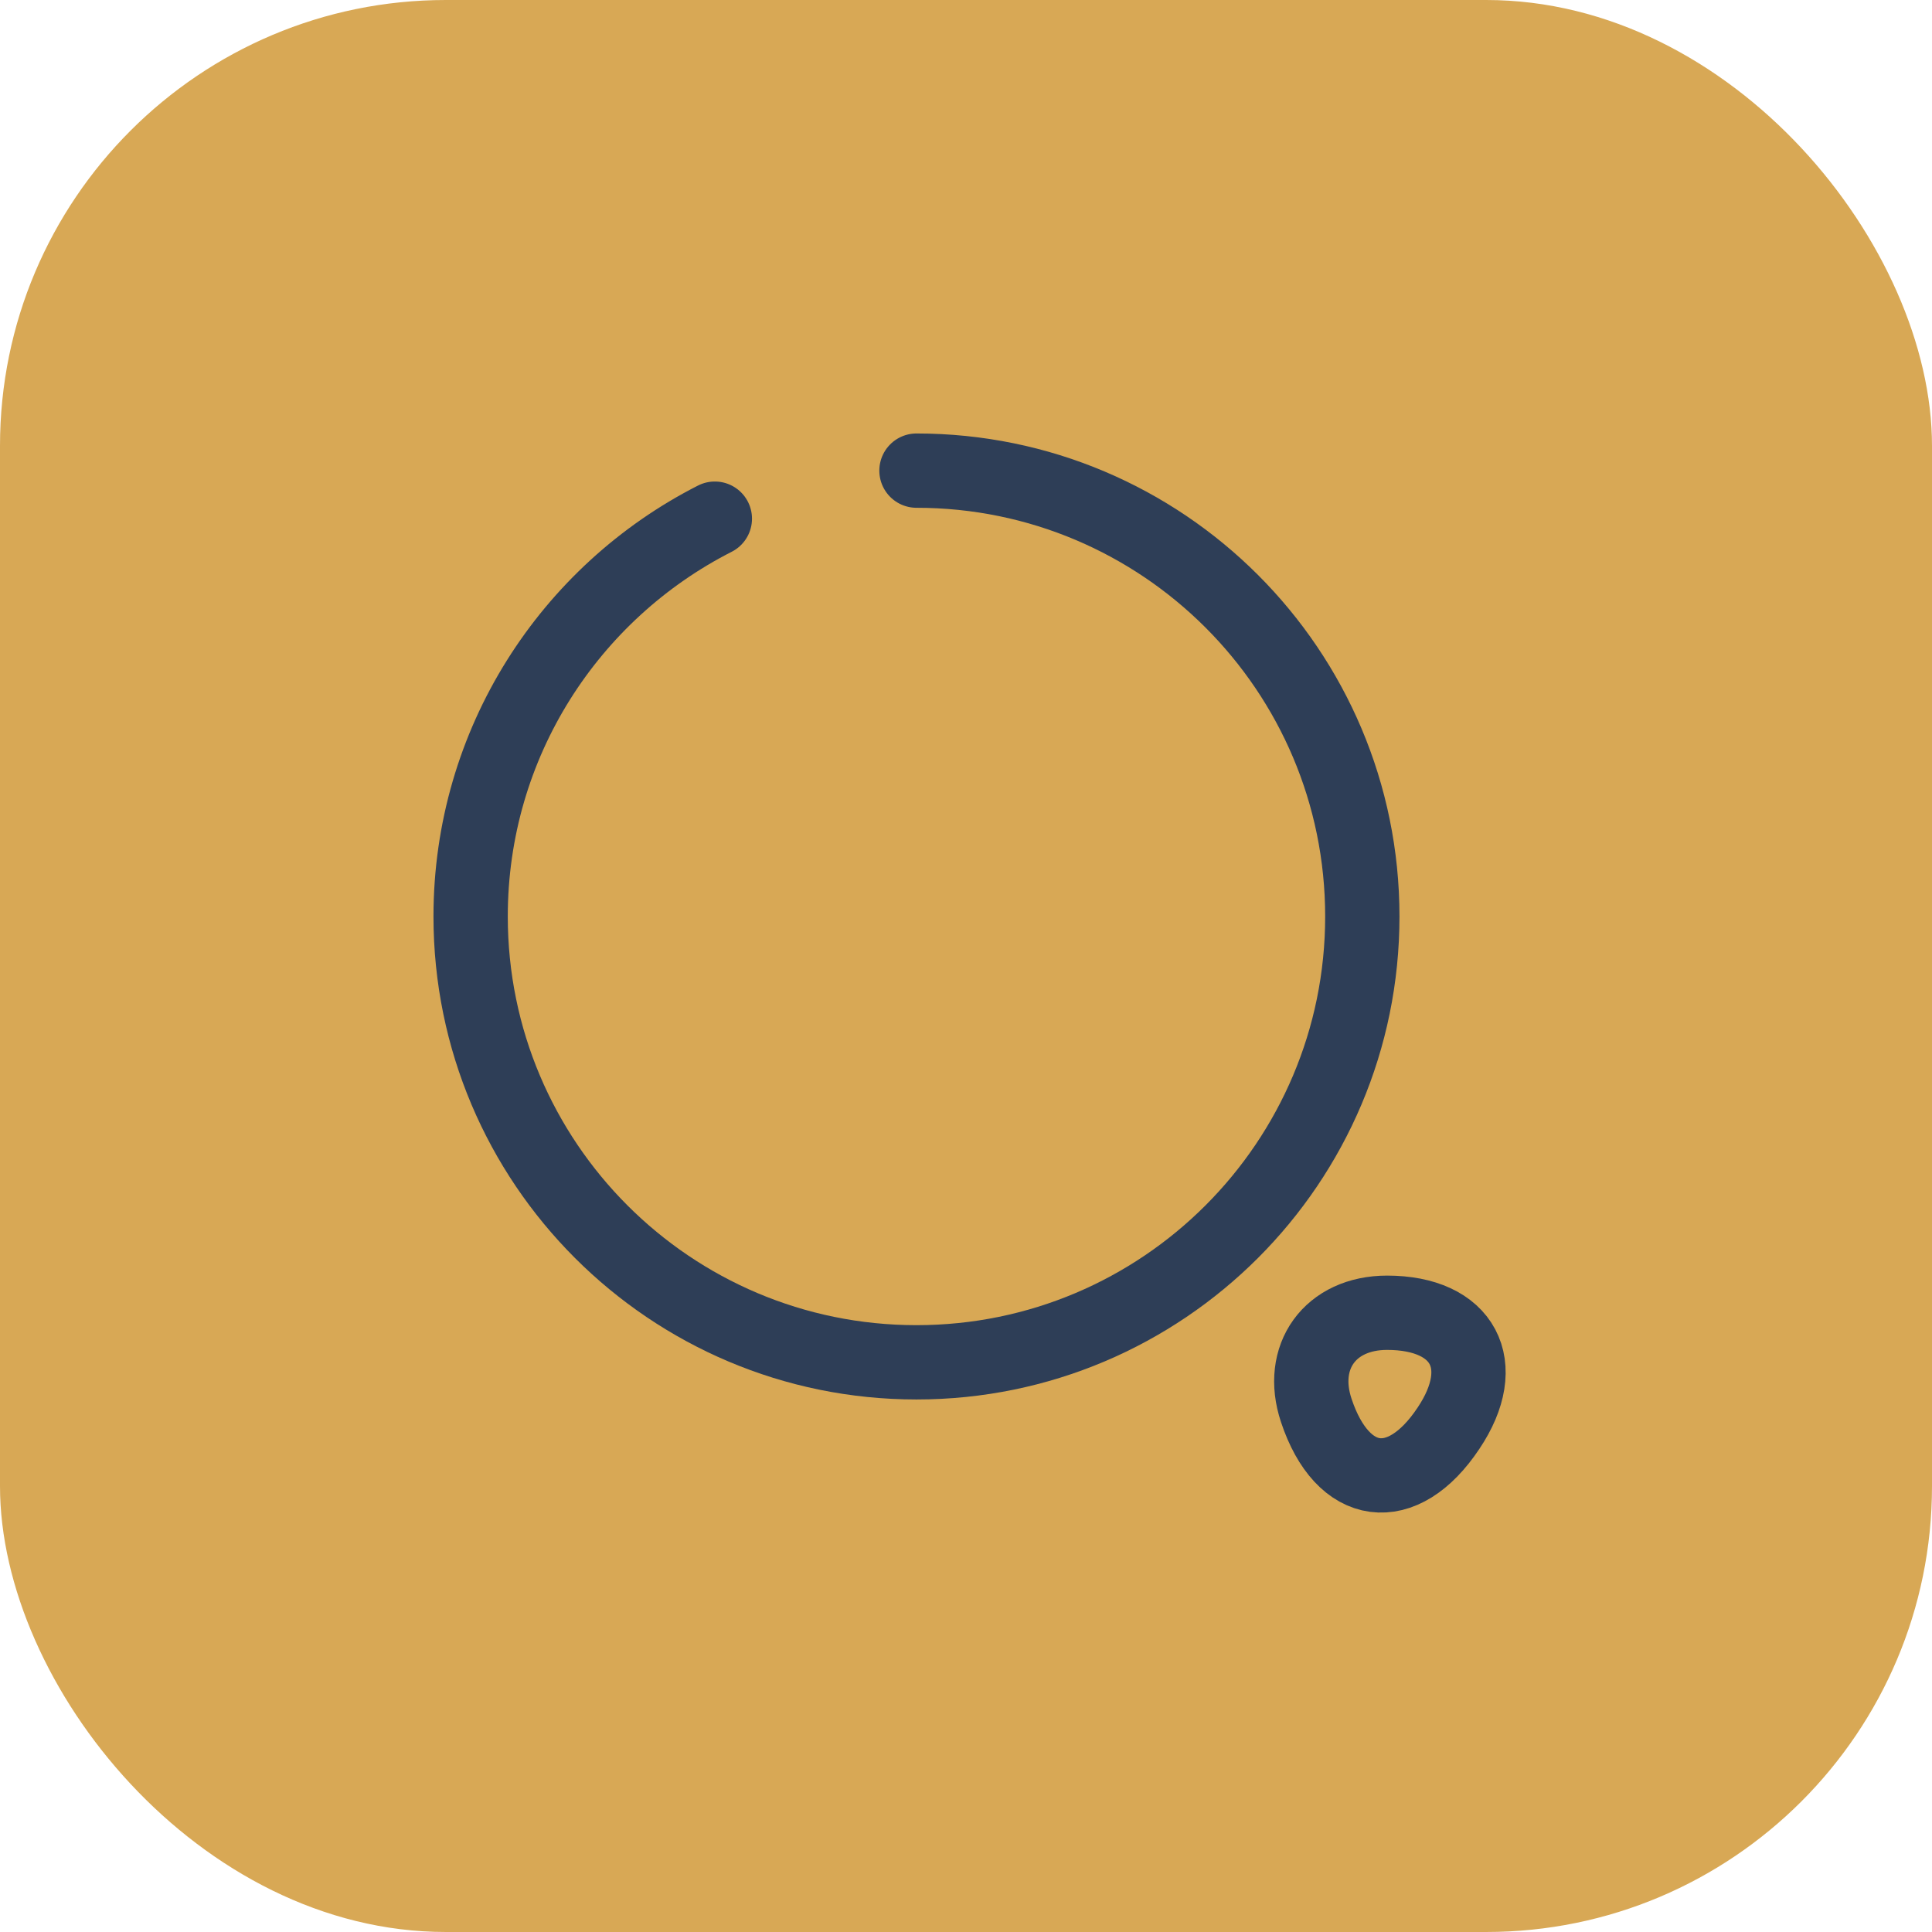
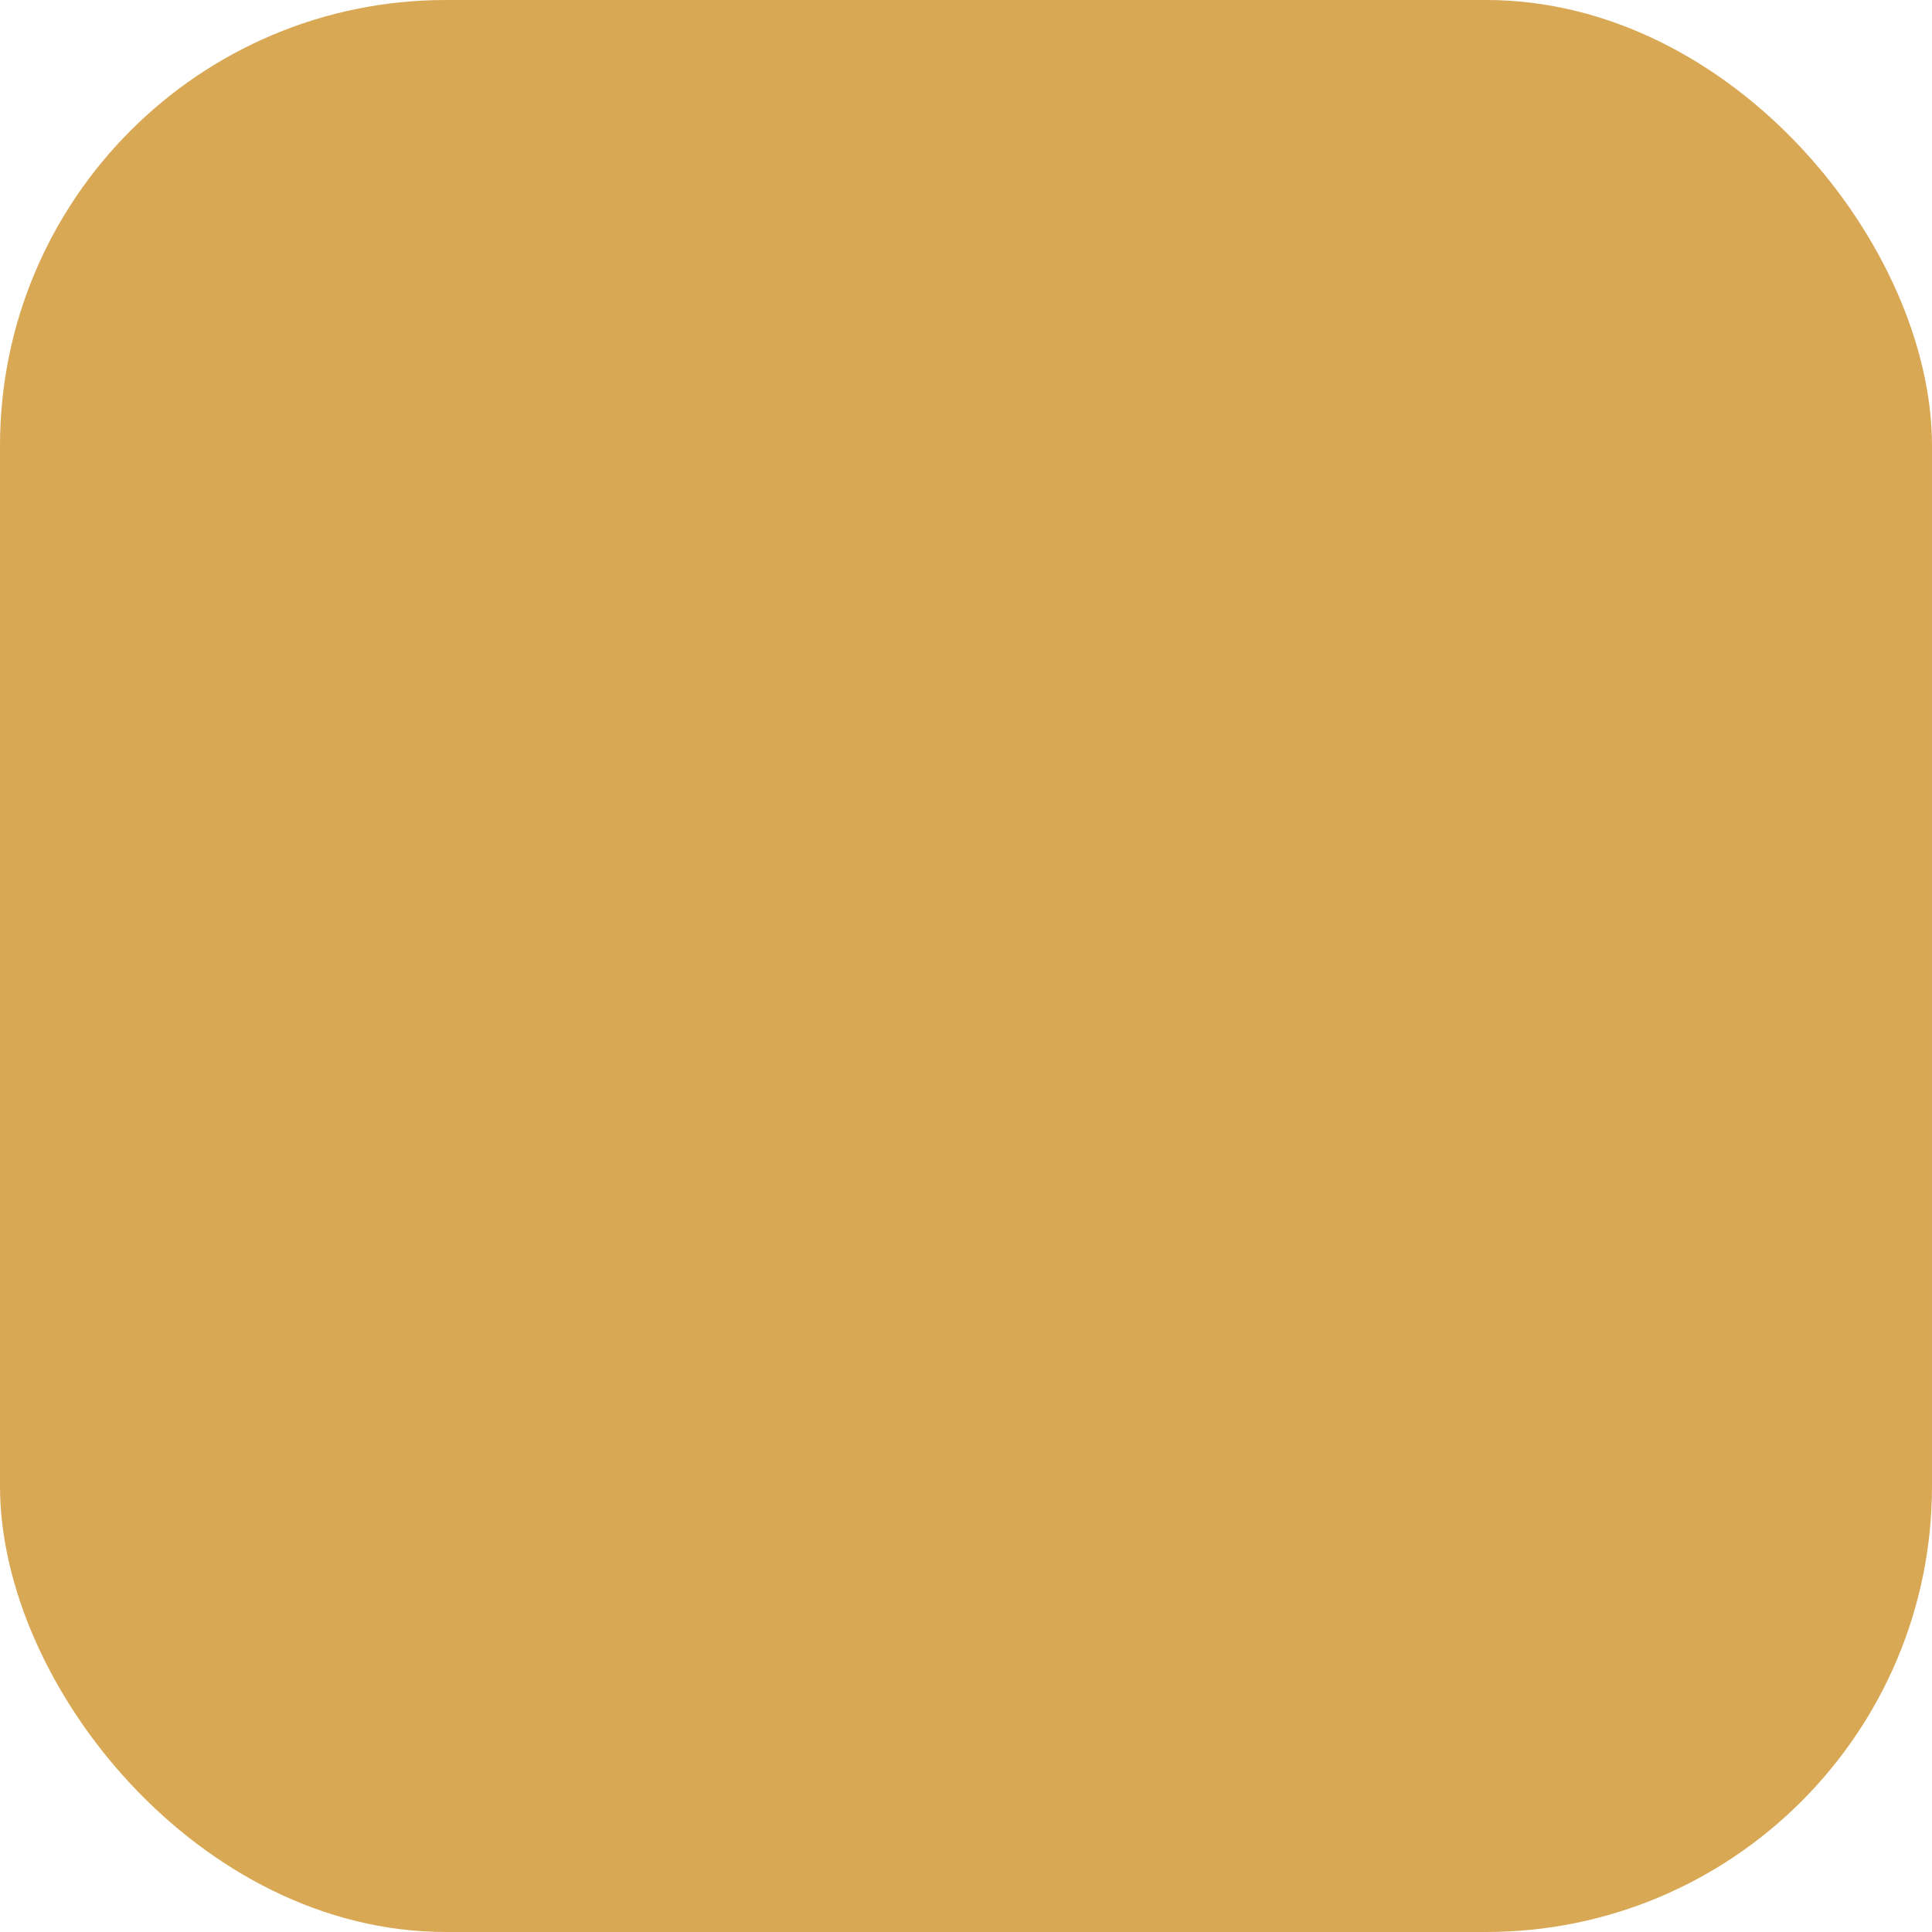
<svg xmlns="http://www.w3.org/2000/svg" width="52" height="52" viewBox="0 0 52 52" fill="none">
  <rect width="52" height="52" rx="12" fill="#D8A855" />
-   <path d="M24.667 12.667C31.293 12.667 36.667 18.04 36.667 24.667C36.667 31.293 31.293 36.667 24.667 36.667C18.04 36.667 12.667 31.293 12.667 24.667C12.667 20 15.333 15.947 19.24 13.96" stroke="#2E3E57" stroke-width="2" stroke-linecap="round" stroke-linejoin="round" />
-   <path d="M35.427 37.96C36.133 40.093 37.747 40.307 38.987 38.44C40.133 36.733 39.387 35.333 37.333 35.333C35.8 35.333 34.947 36.52 35.427 37.96Z" stroke="#2E3E57" stroke-width="2" stroke-linecap="round" stroke-linejoin="round" />
</svg>